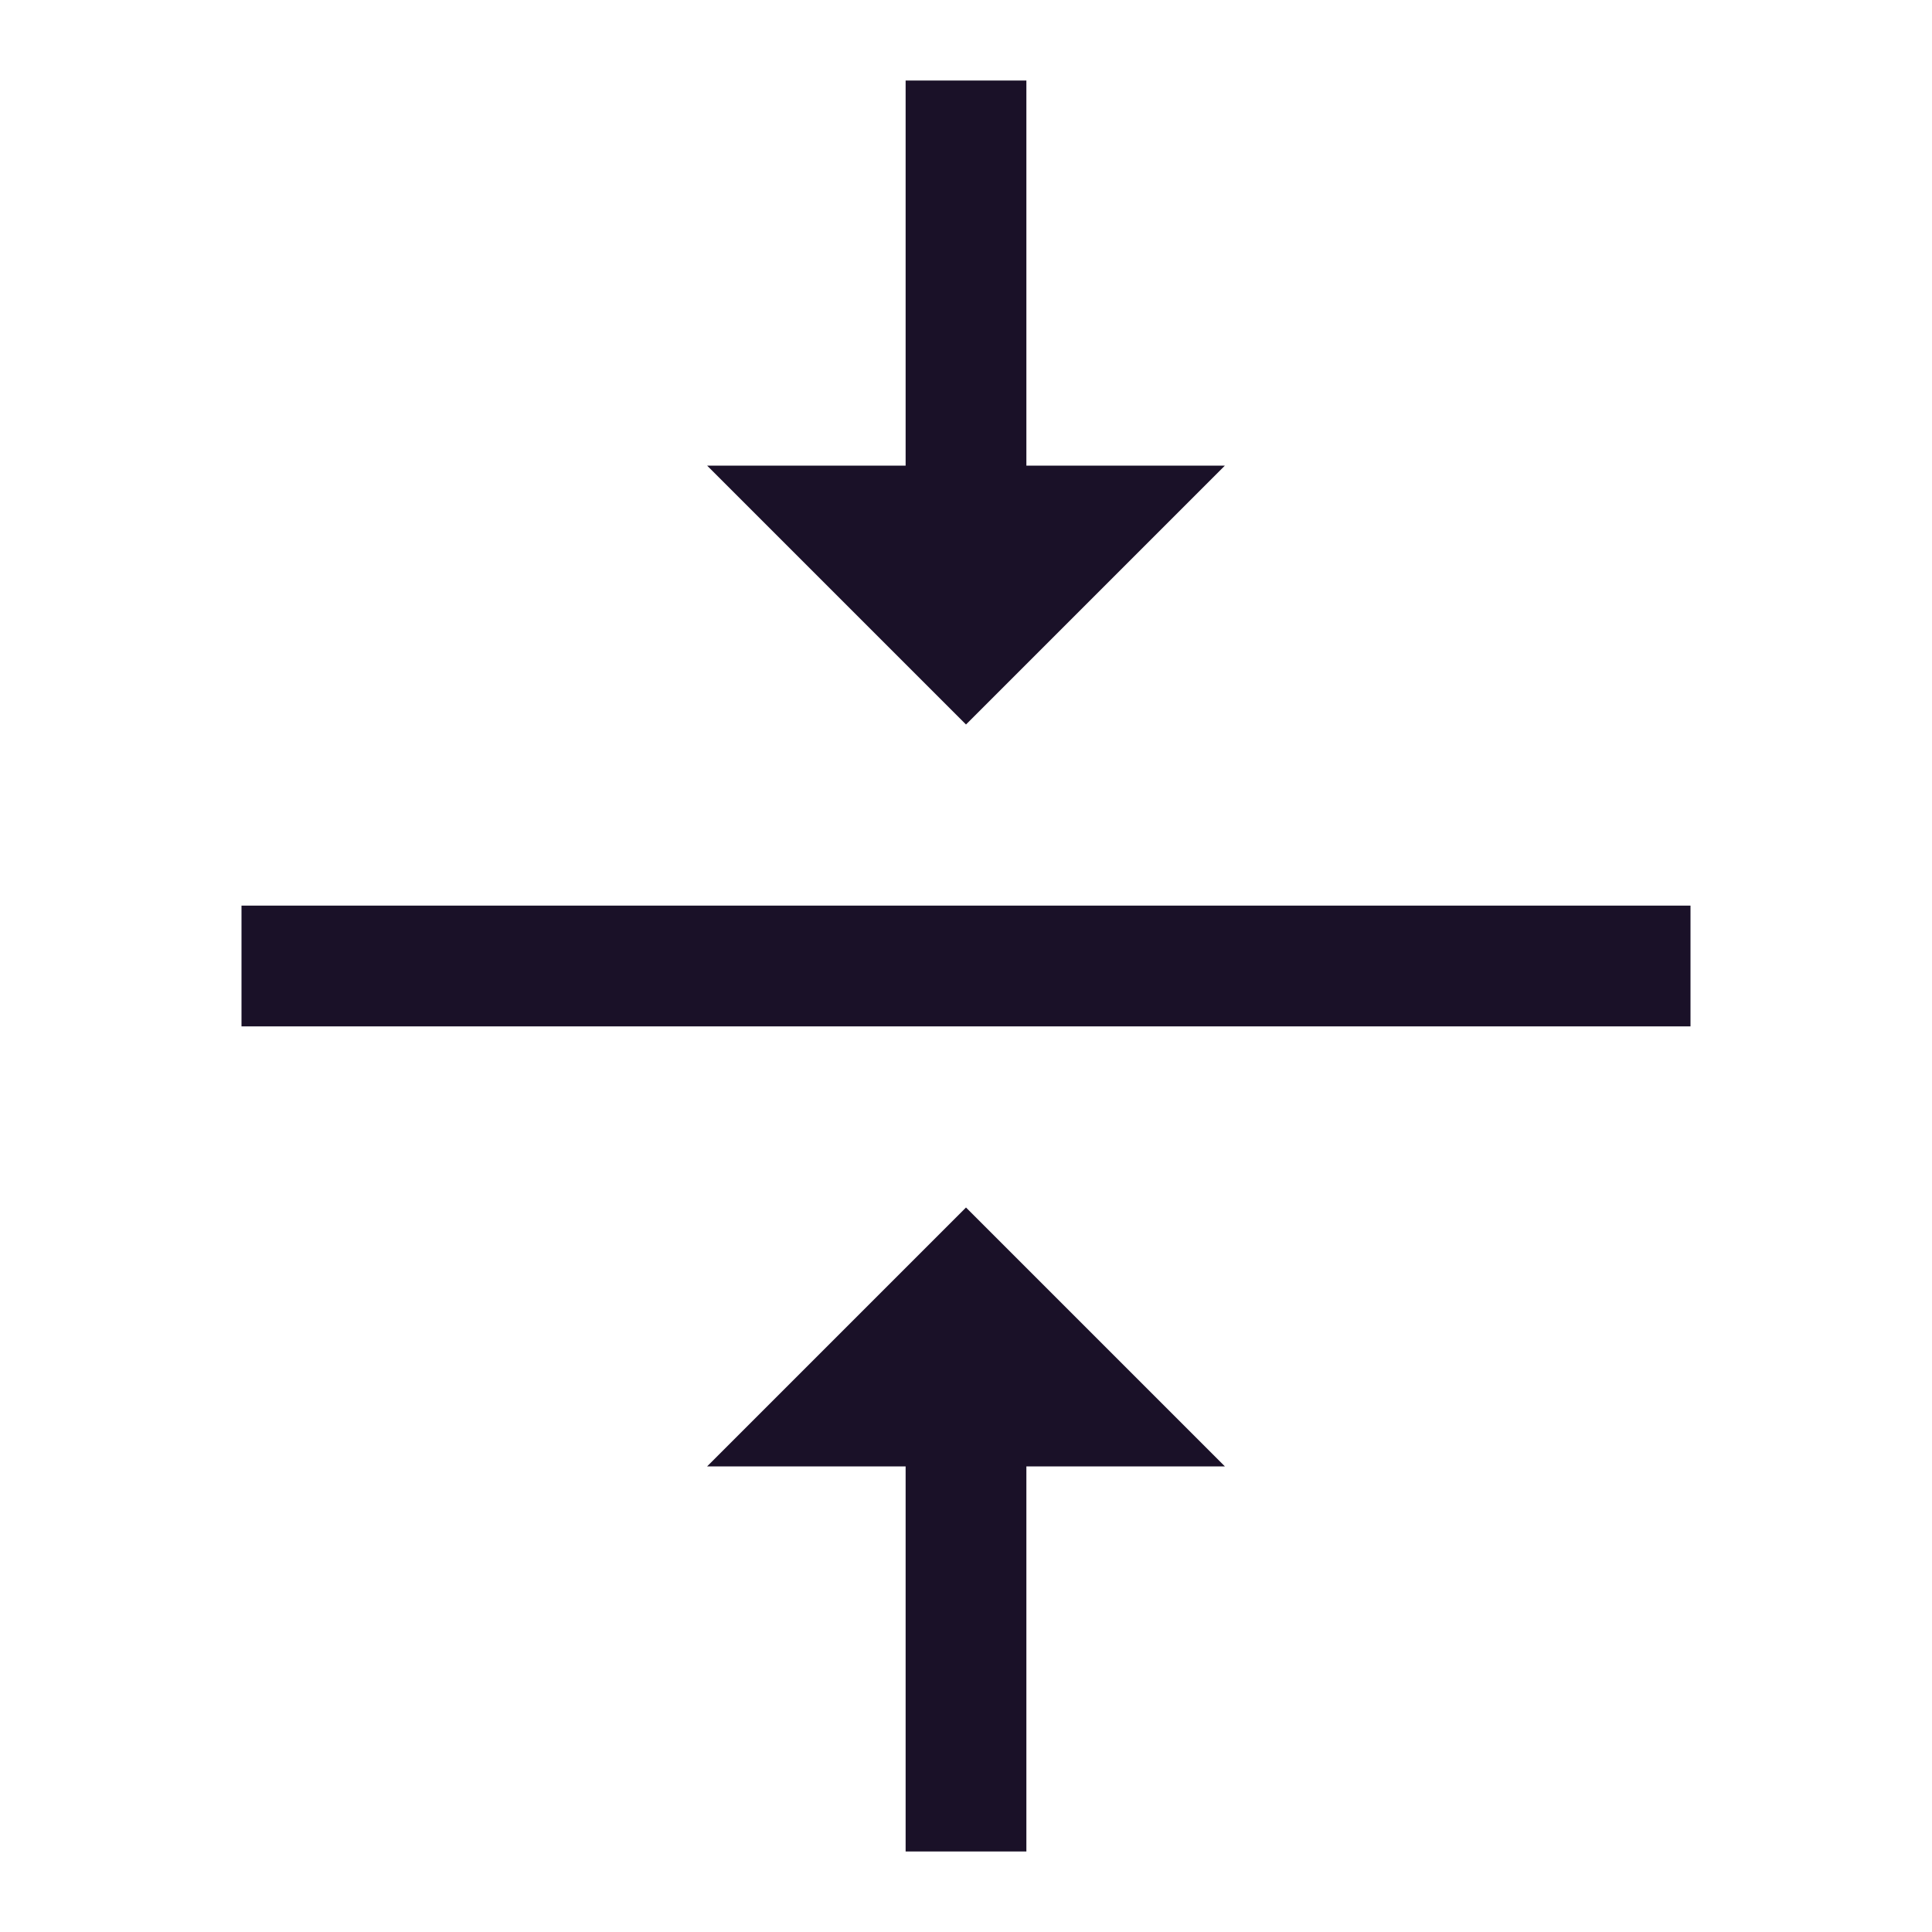
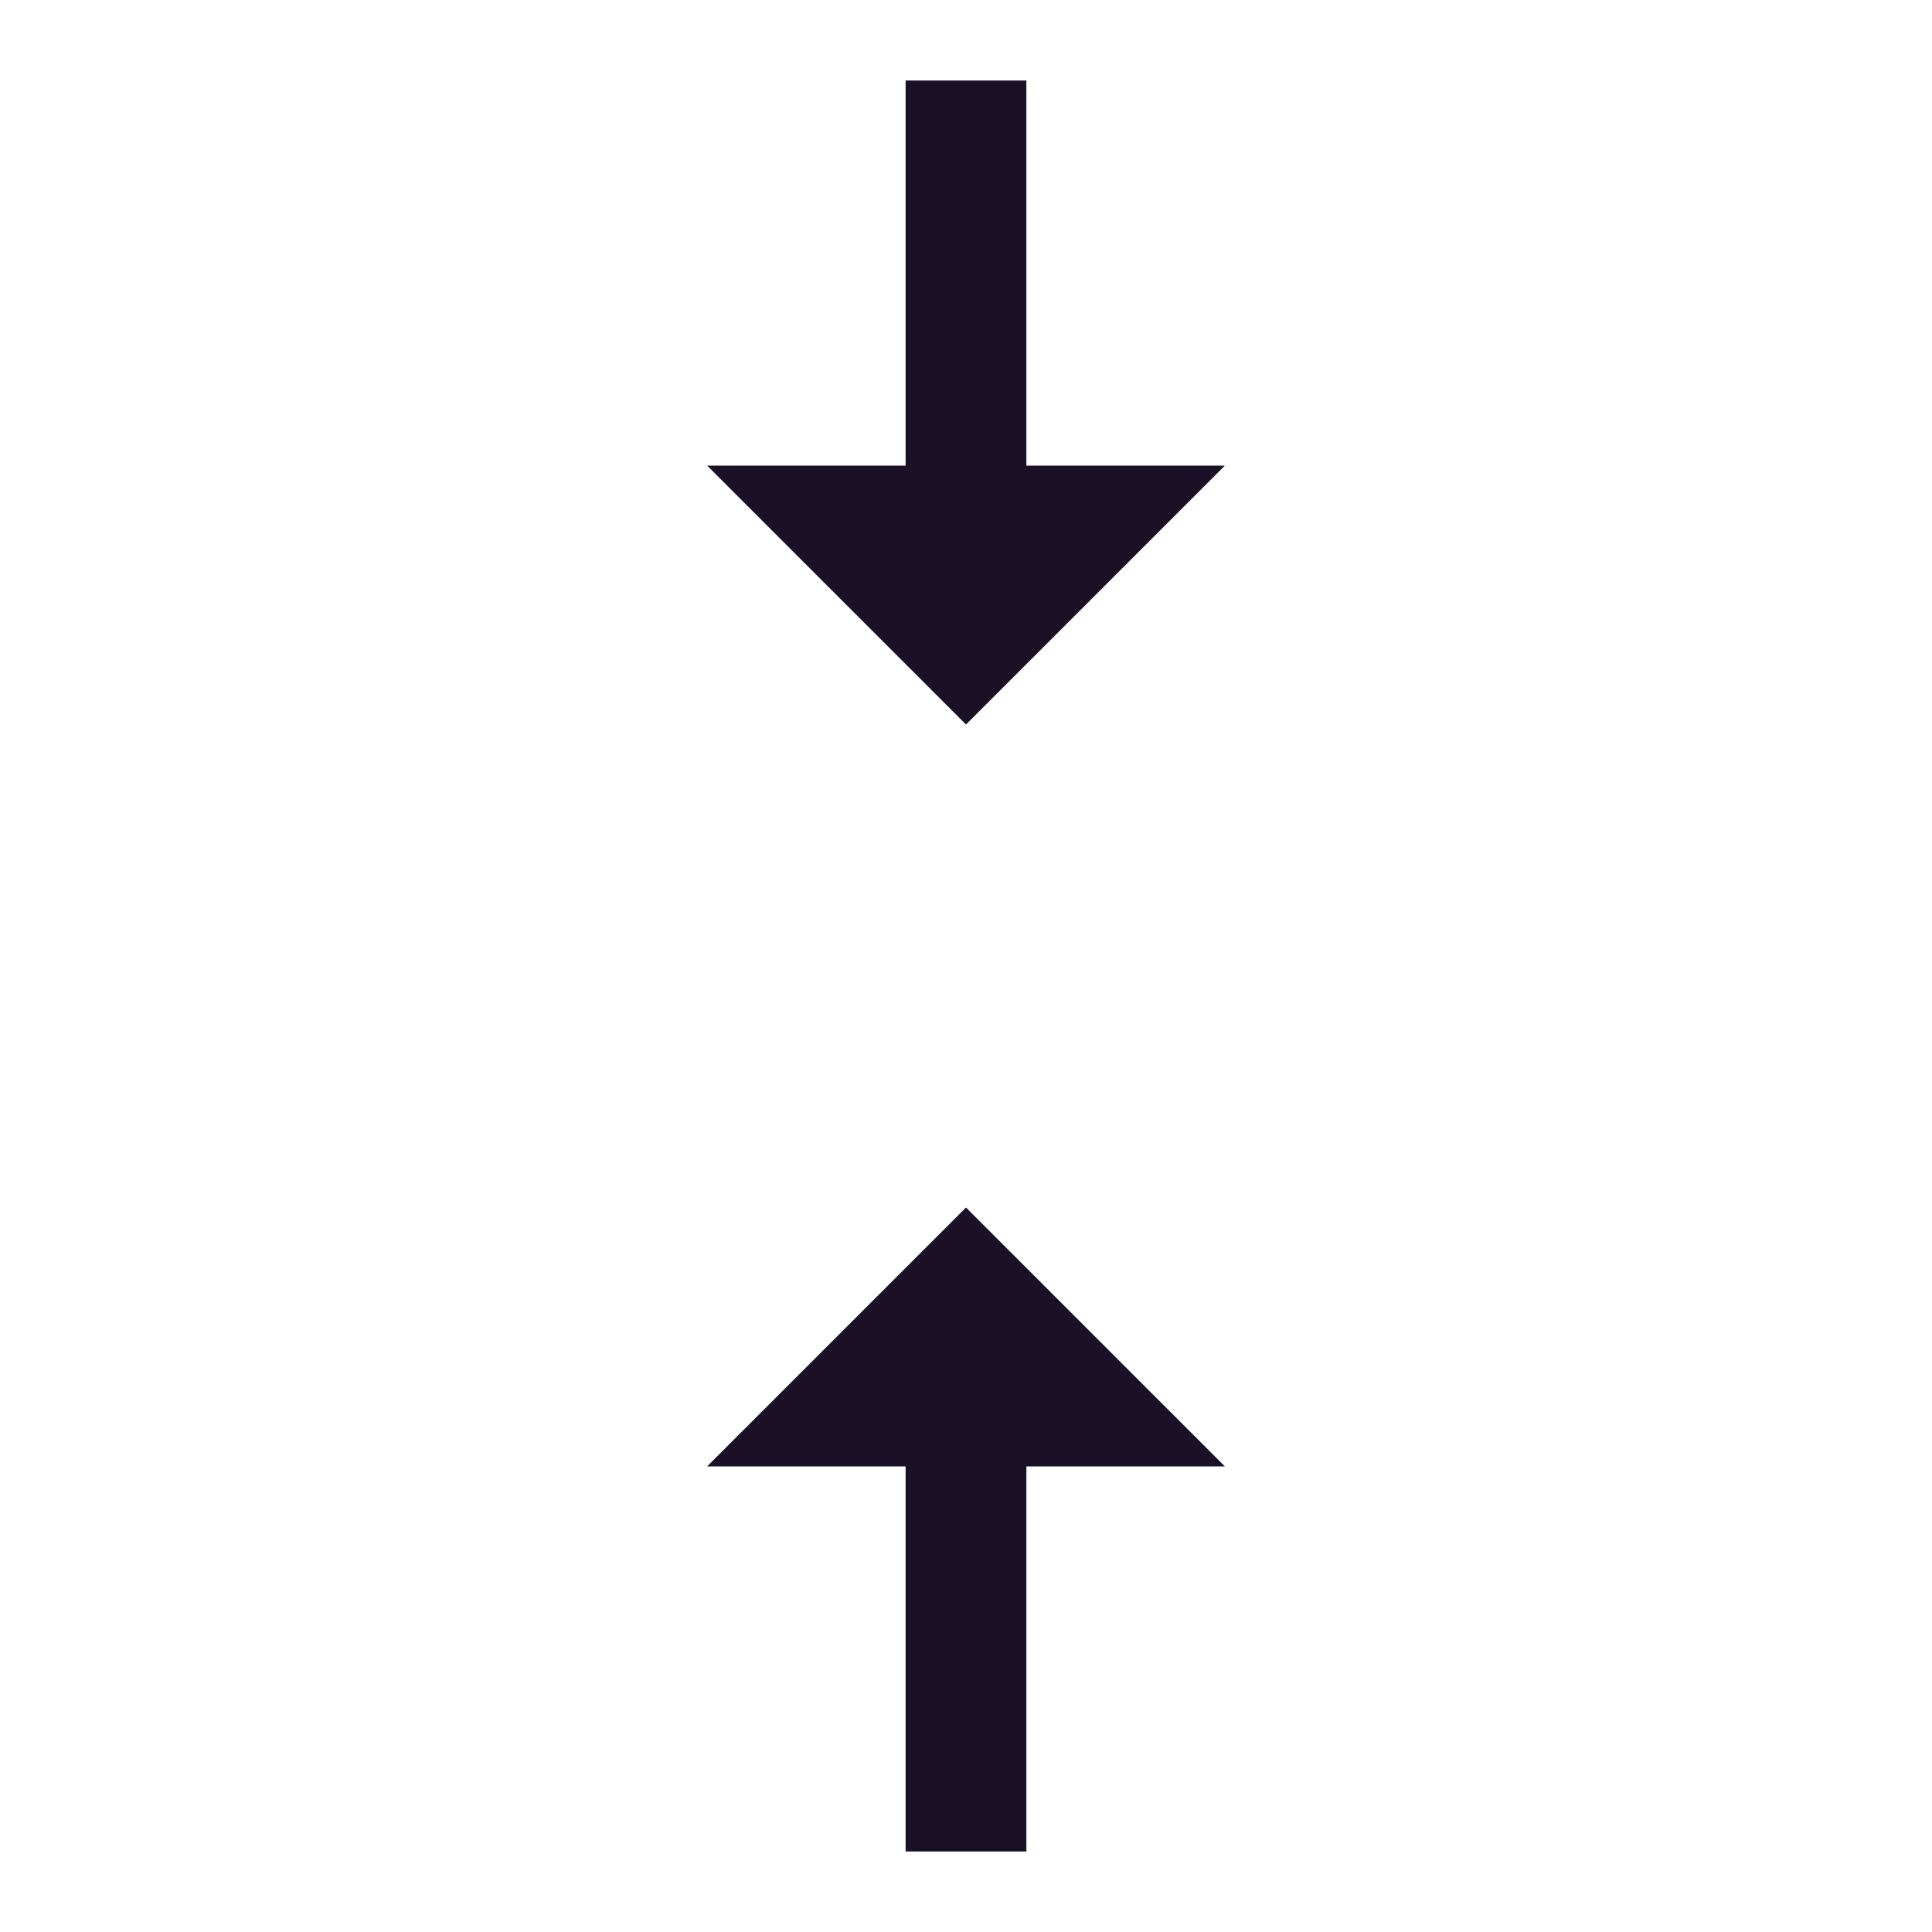
<svg xmlns="http://www.w3.org/2000/svg" width="24" height="24" viewBox="0 0 24 24" fill="none">
-   <path d="M3 11.25V12.75H21V11.25H3ZM15.216 5.784H12.75V1H11.25V5.784H8.784L12 9L15.216 5.784ZM8.784 18.216H11.25V23H12.75V18.216H15.216L12 15L8.784 18.216Z" fill="#1A1128" />
+   <path d="M3 11.25V12.75V11.25H3ZM15.216 5.784H12.75V1H11.25V5.784H8.784L12 9L15.216 5.784ZM8.784 18.216H11.25V23H12.75V18.216H15.216L12 15L8.784 18.216Z" fill="#1A1128" />
</svg>